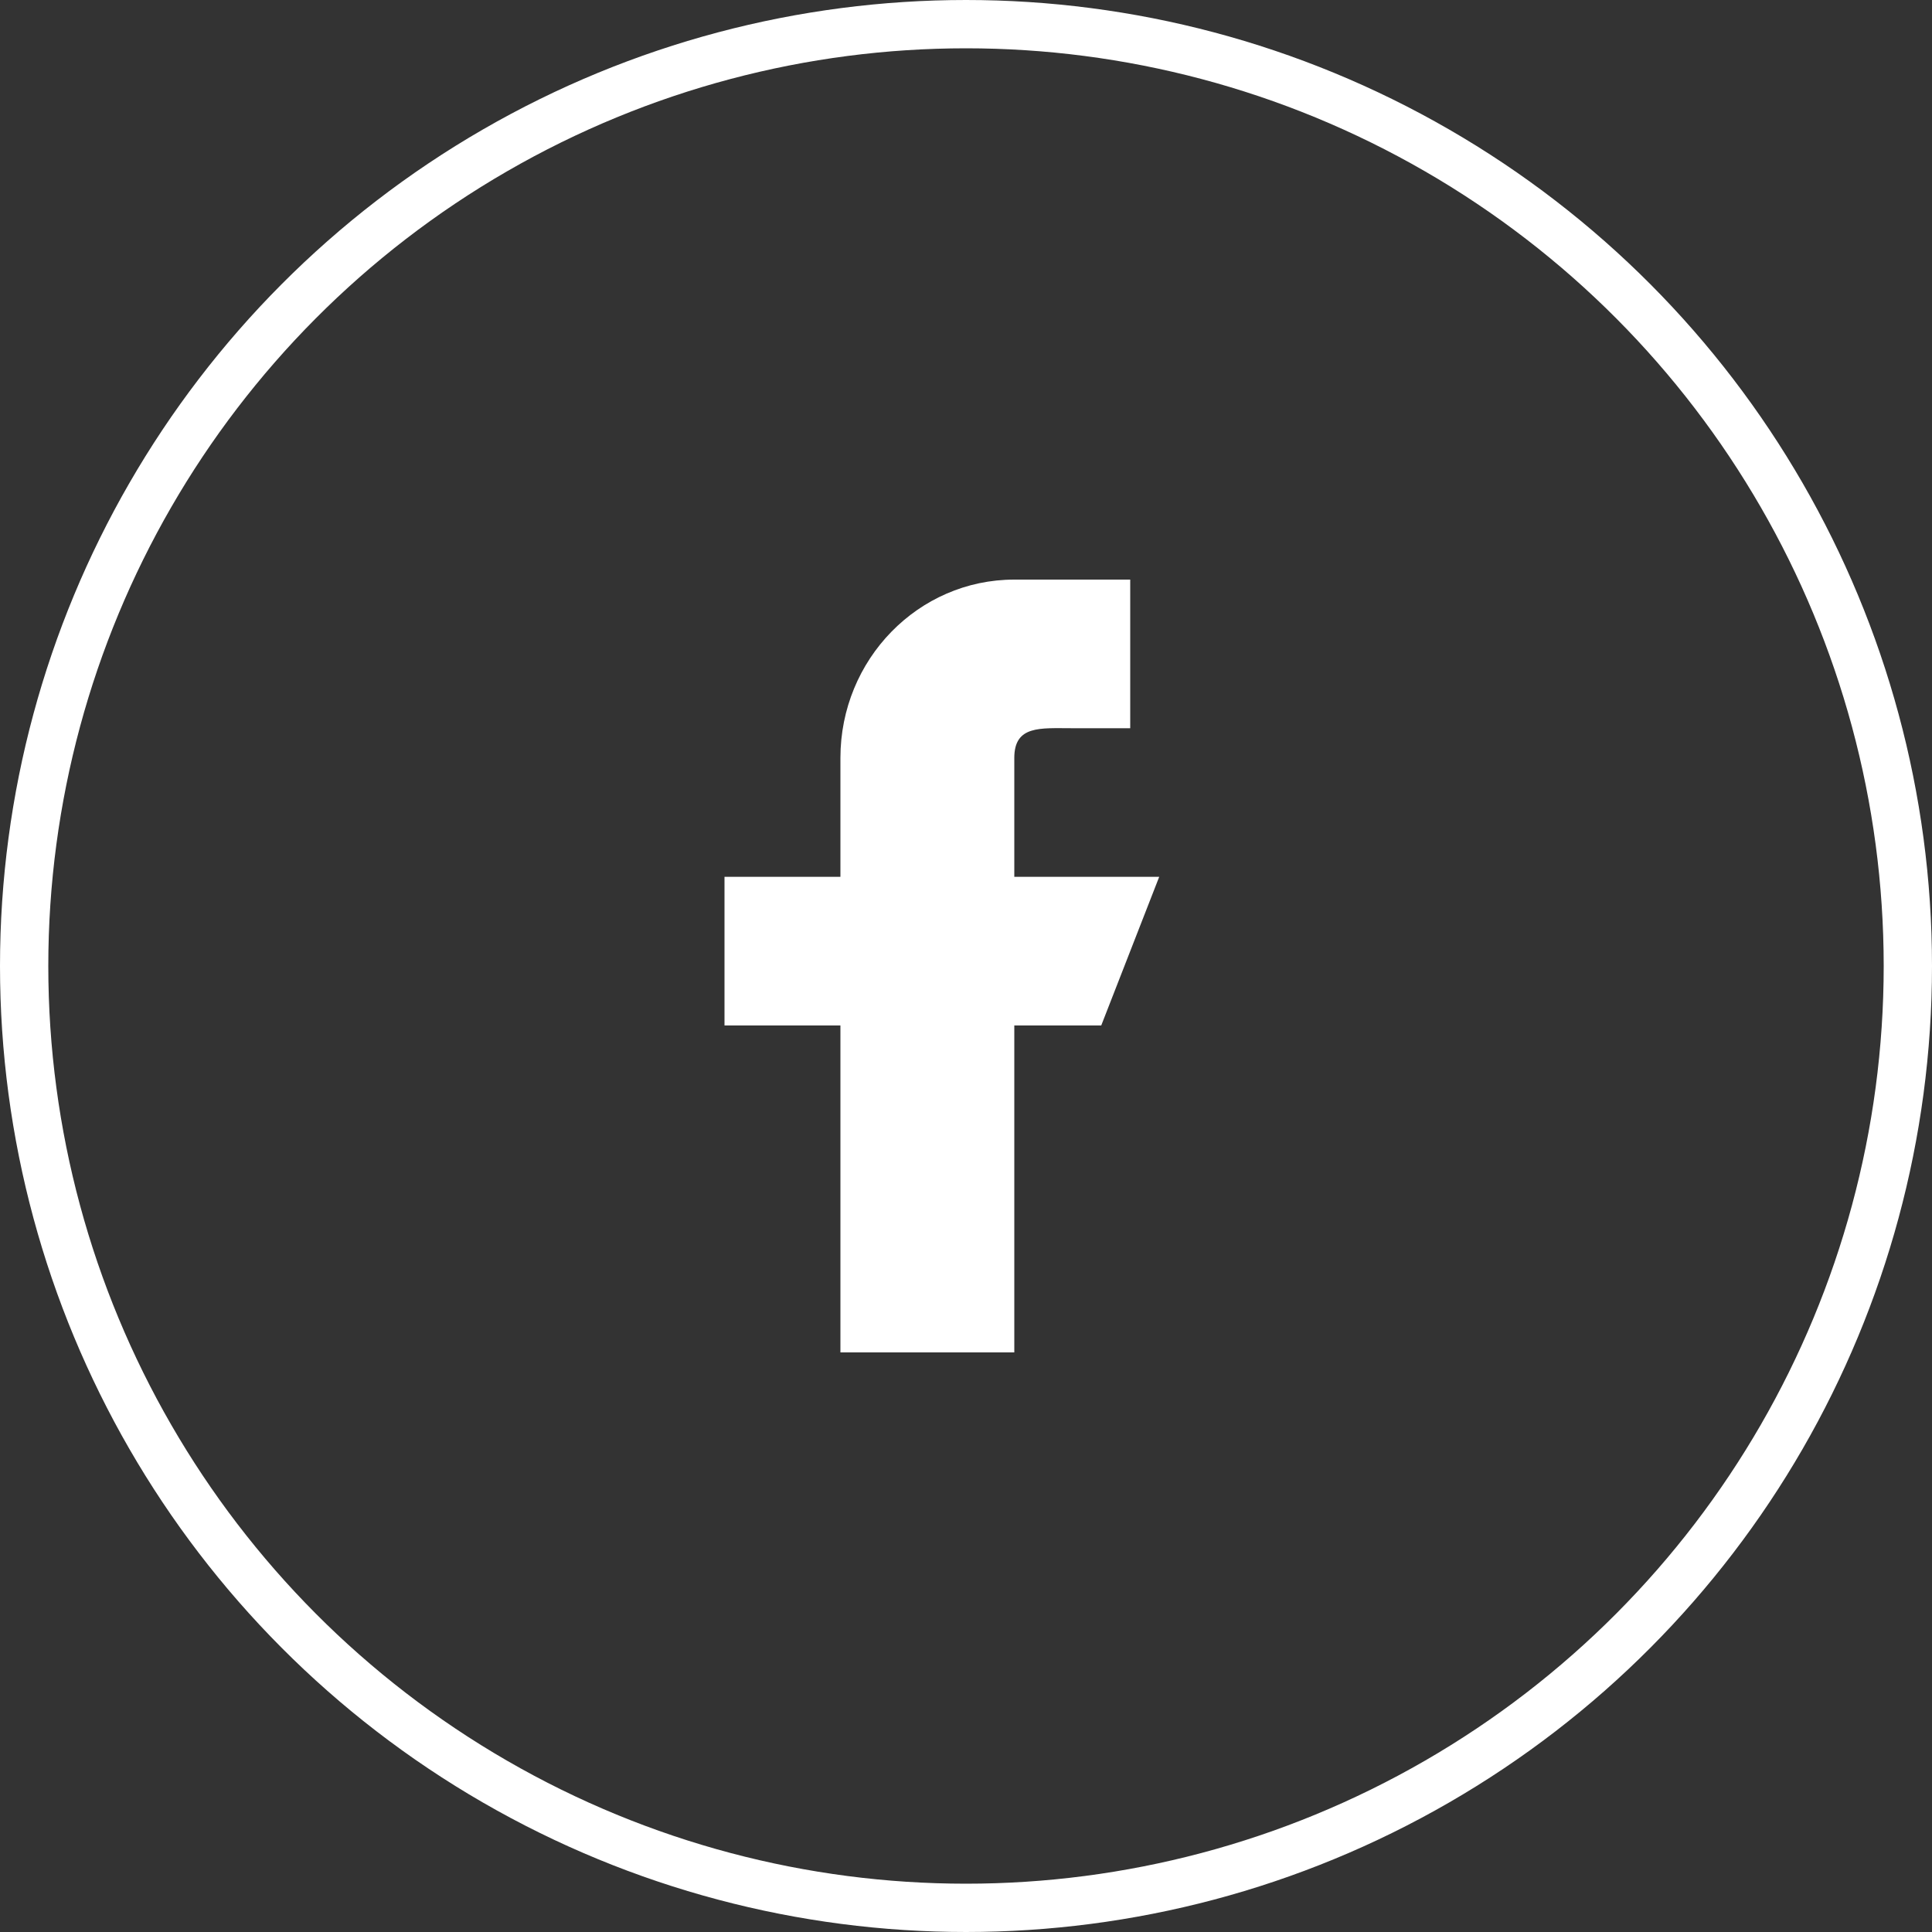
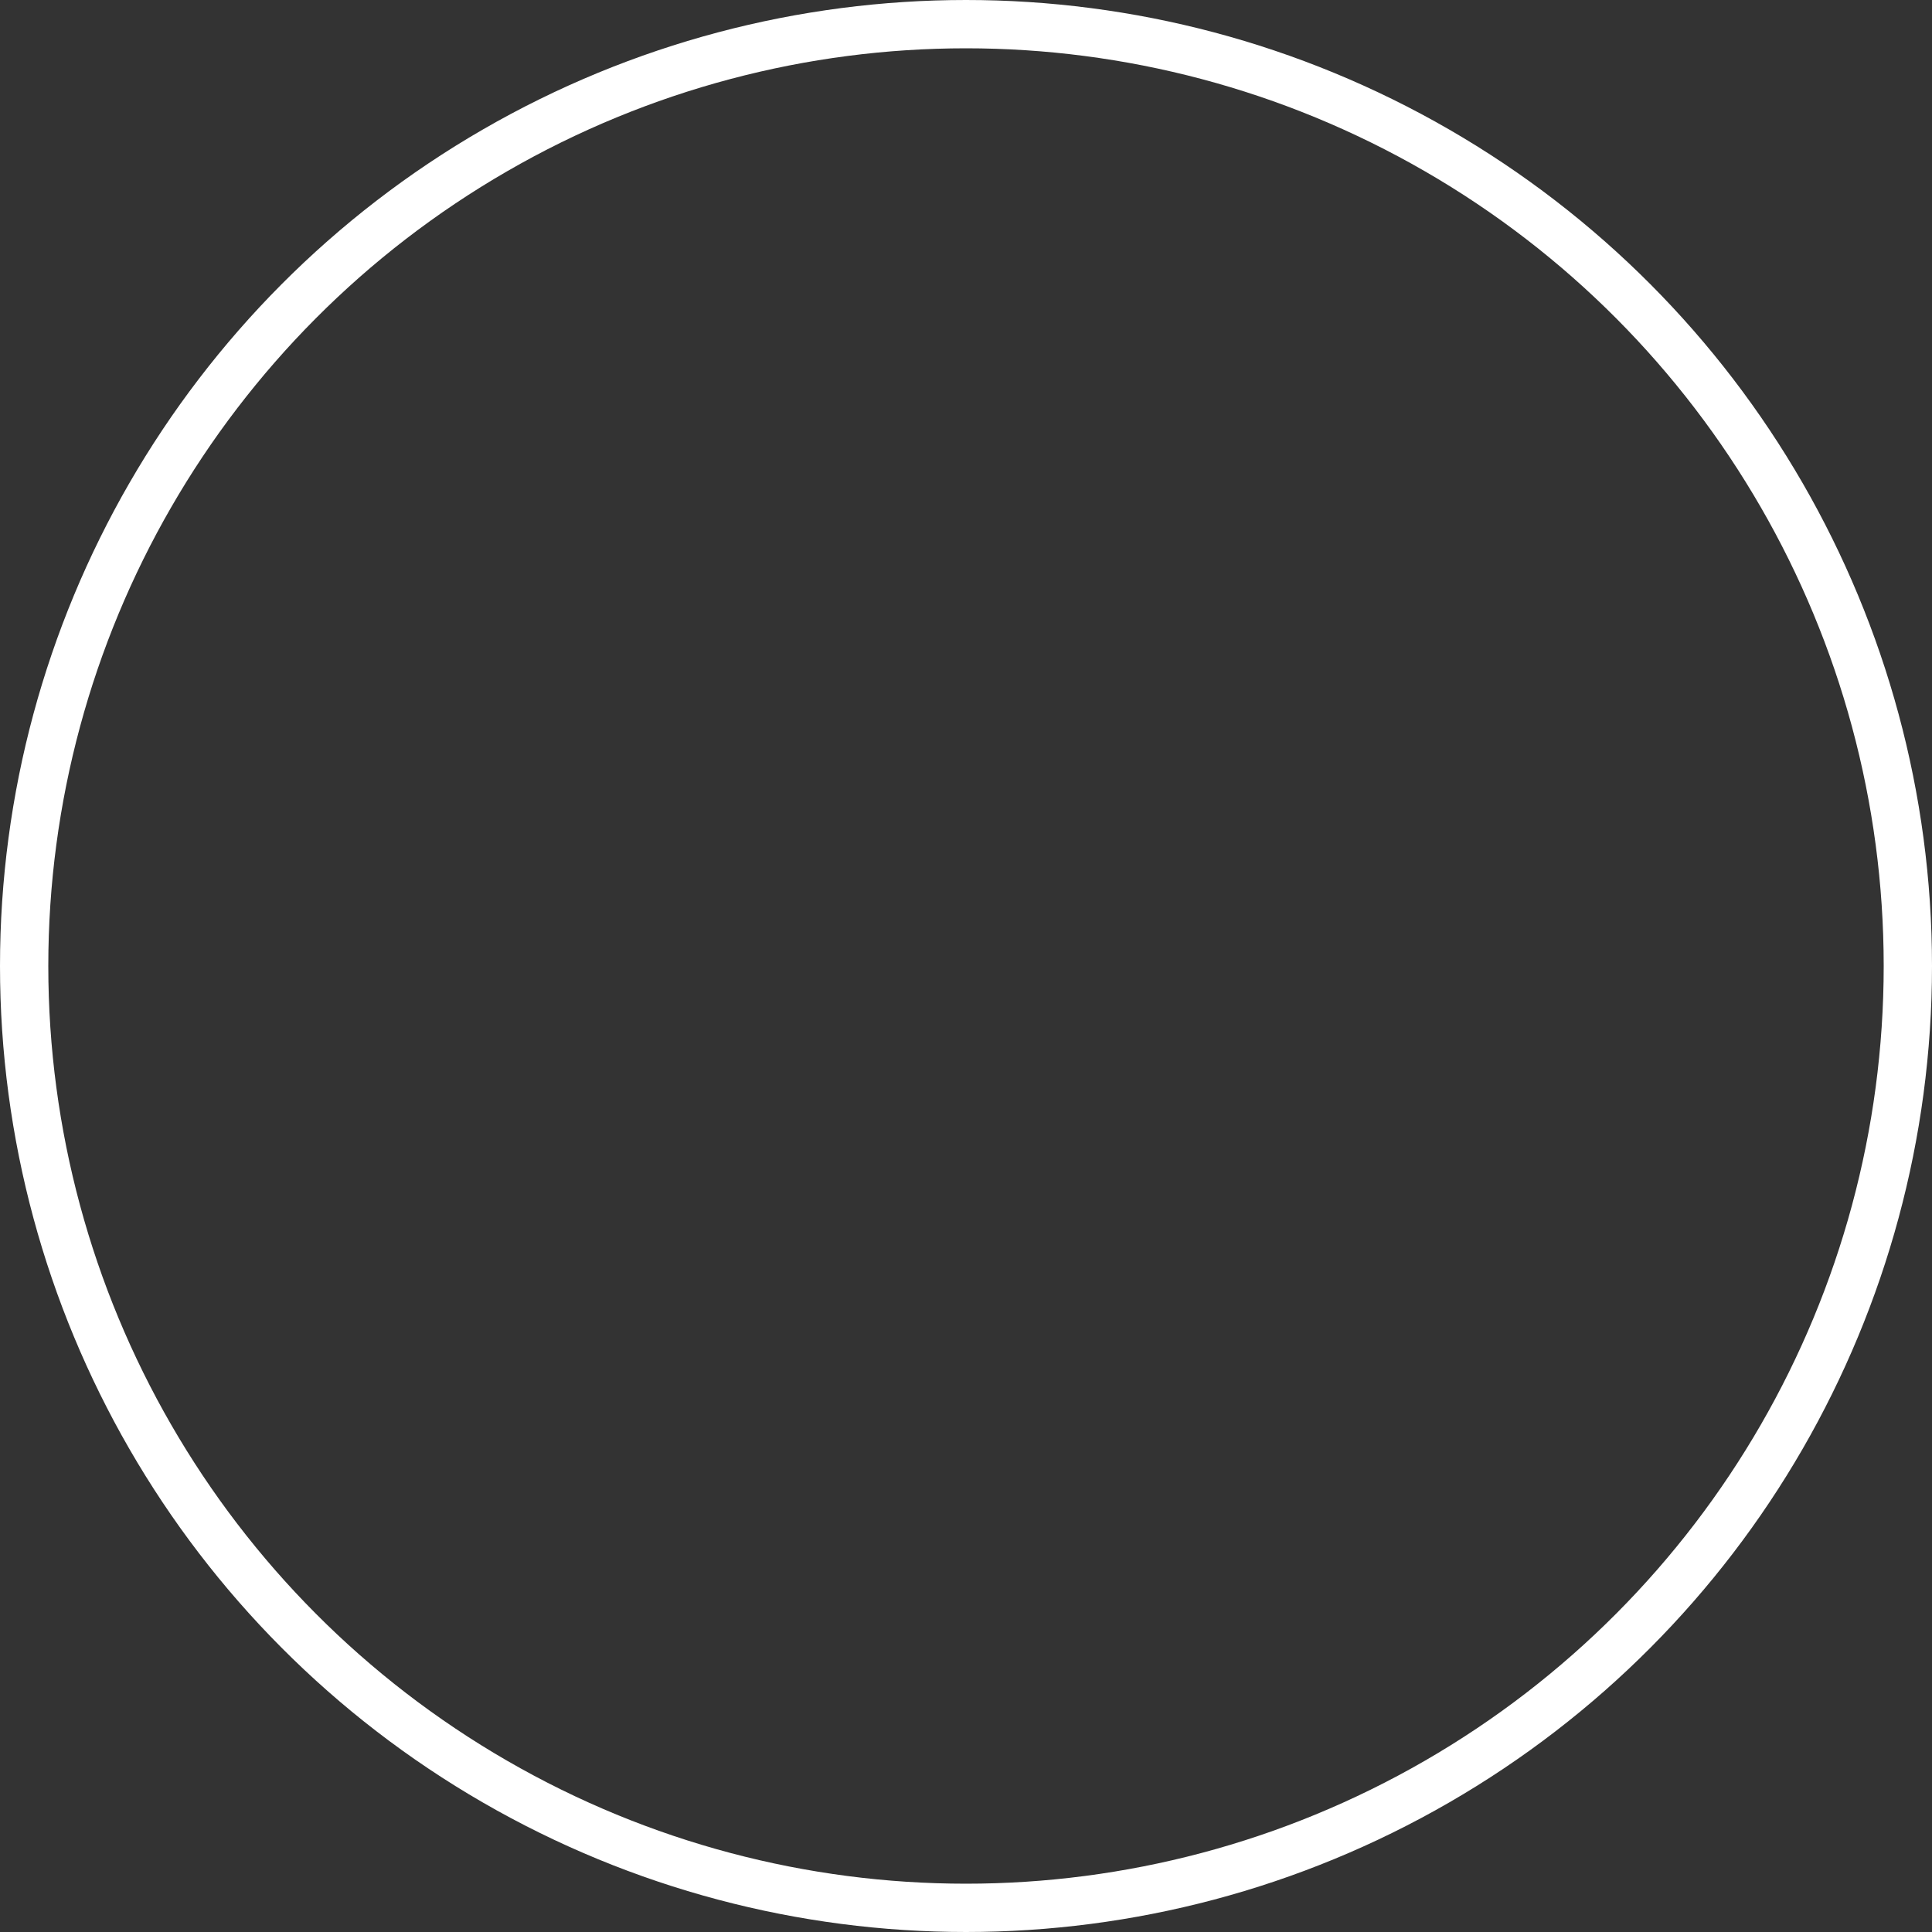
<svg xmlns="http://www.w3.org/2000/svg" width="40px" height="40px" viewBox="0 0 40 40" version="1.1">
  <rect x="0" y="0" width="40" height="40" fill="#333333" stroke="none" />
  <title>902DAE5E-D361-4782-82C1-790E7B506E59@1.5x</title>
  <g id="Web" stroke="none" stroke-width="1" fill="none" fill-rule="evenodd">
    <g id="Product-Detail-(More-Details)" transform="translate(-80, -7266)">
      <g id="Footer" transform="translate(0, 7114)">
        <g id="Group-26" transform="translate(80, 152)">
          <g id="facebook-(1)" transform="translate(15, 12)" fill="#FFFFFF">
-             <path d="M9,6.154 L6,6.154 L6,3.692 C6,3.013 6.538,3.077 7.2,3.077 L8.4,3.077 L8.4,0 L6,0 C4.012,0 2.4,1.653 2.4,3.692 L2.4,6.154 L0,6.154 L0,9.231 L2.4,9.231 L2.4,16 L6,16 L6,9.231 L7.8,9.231 L9,6.154 Z" id="Path" />
-           </g>
+             </g>
          <circle id="Oval" stroke="#FFFFFF" cx="20" cy="20" r="19.5" />
        </g>
      </g>
    </g>
  </g>
</svg>